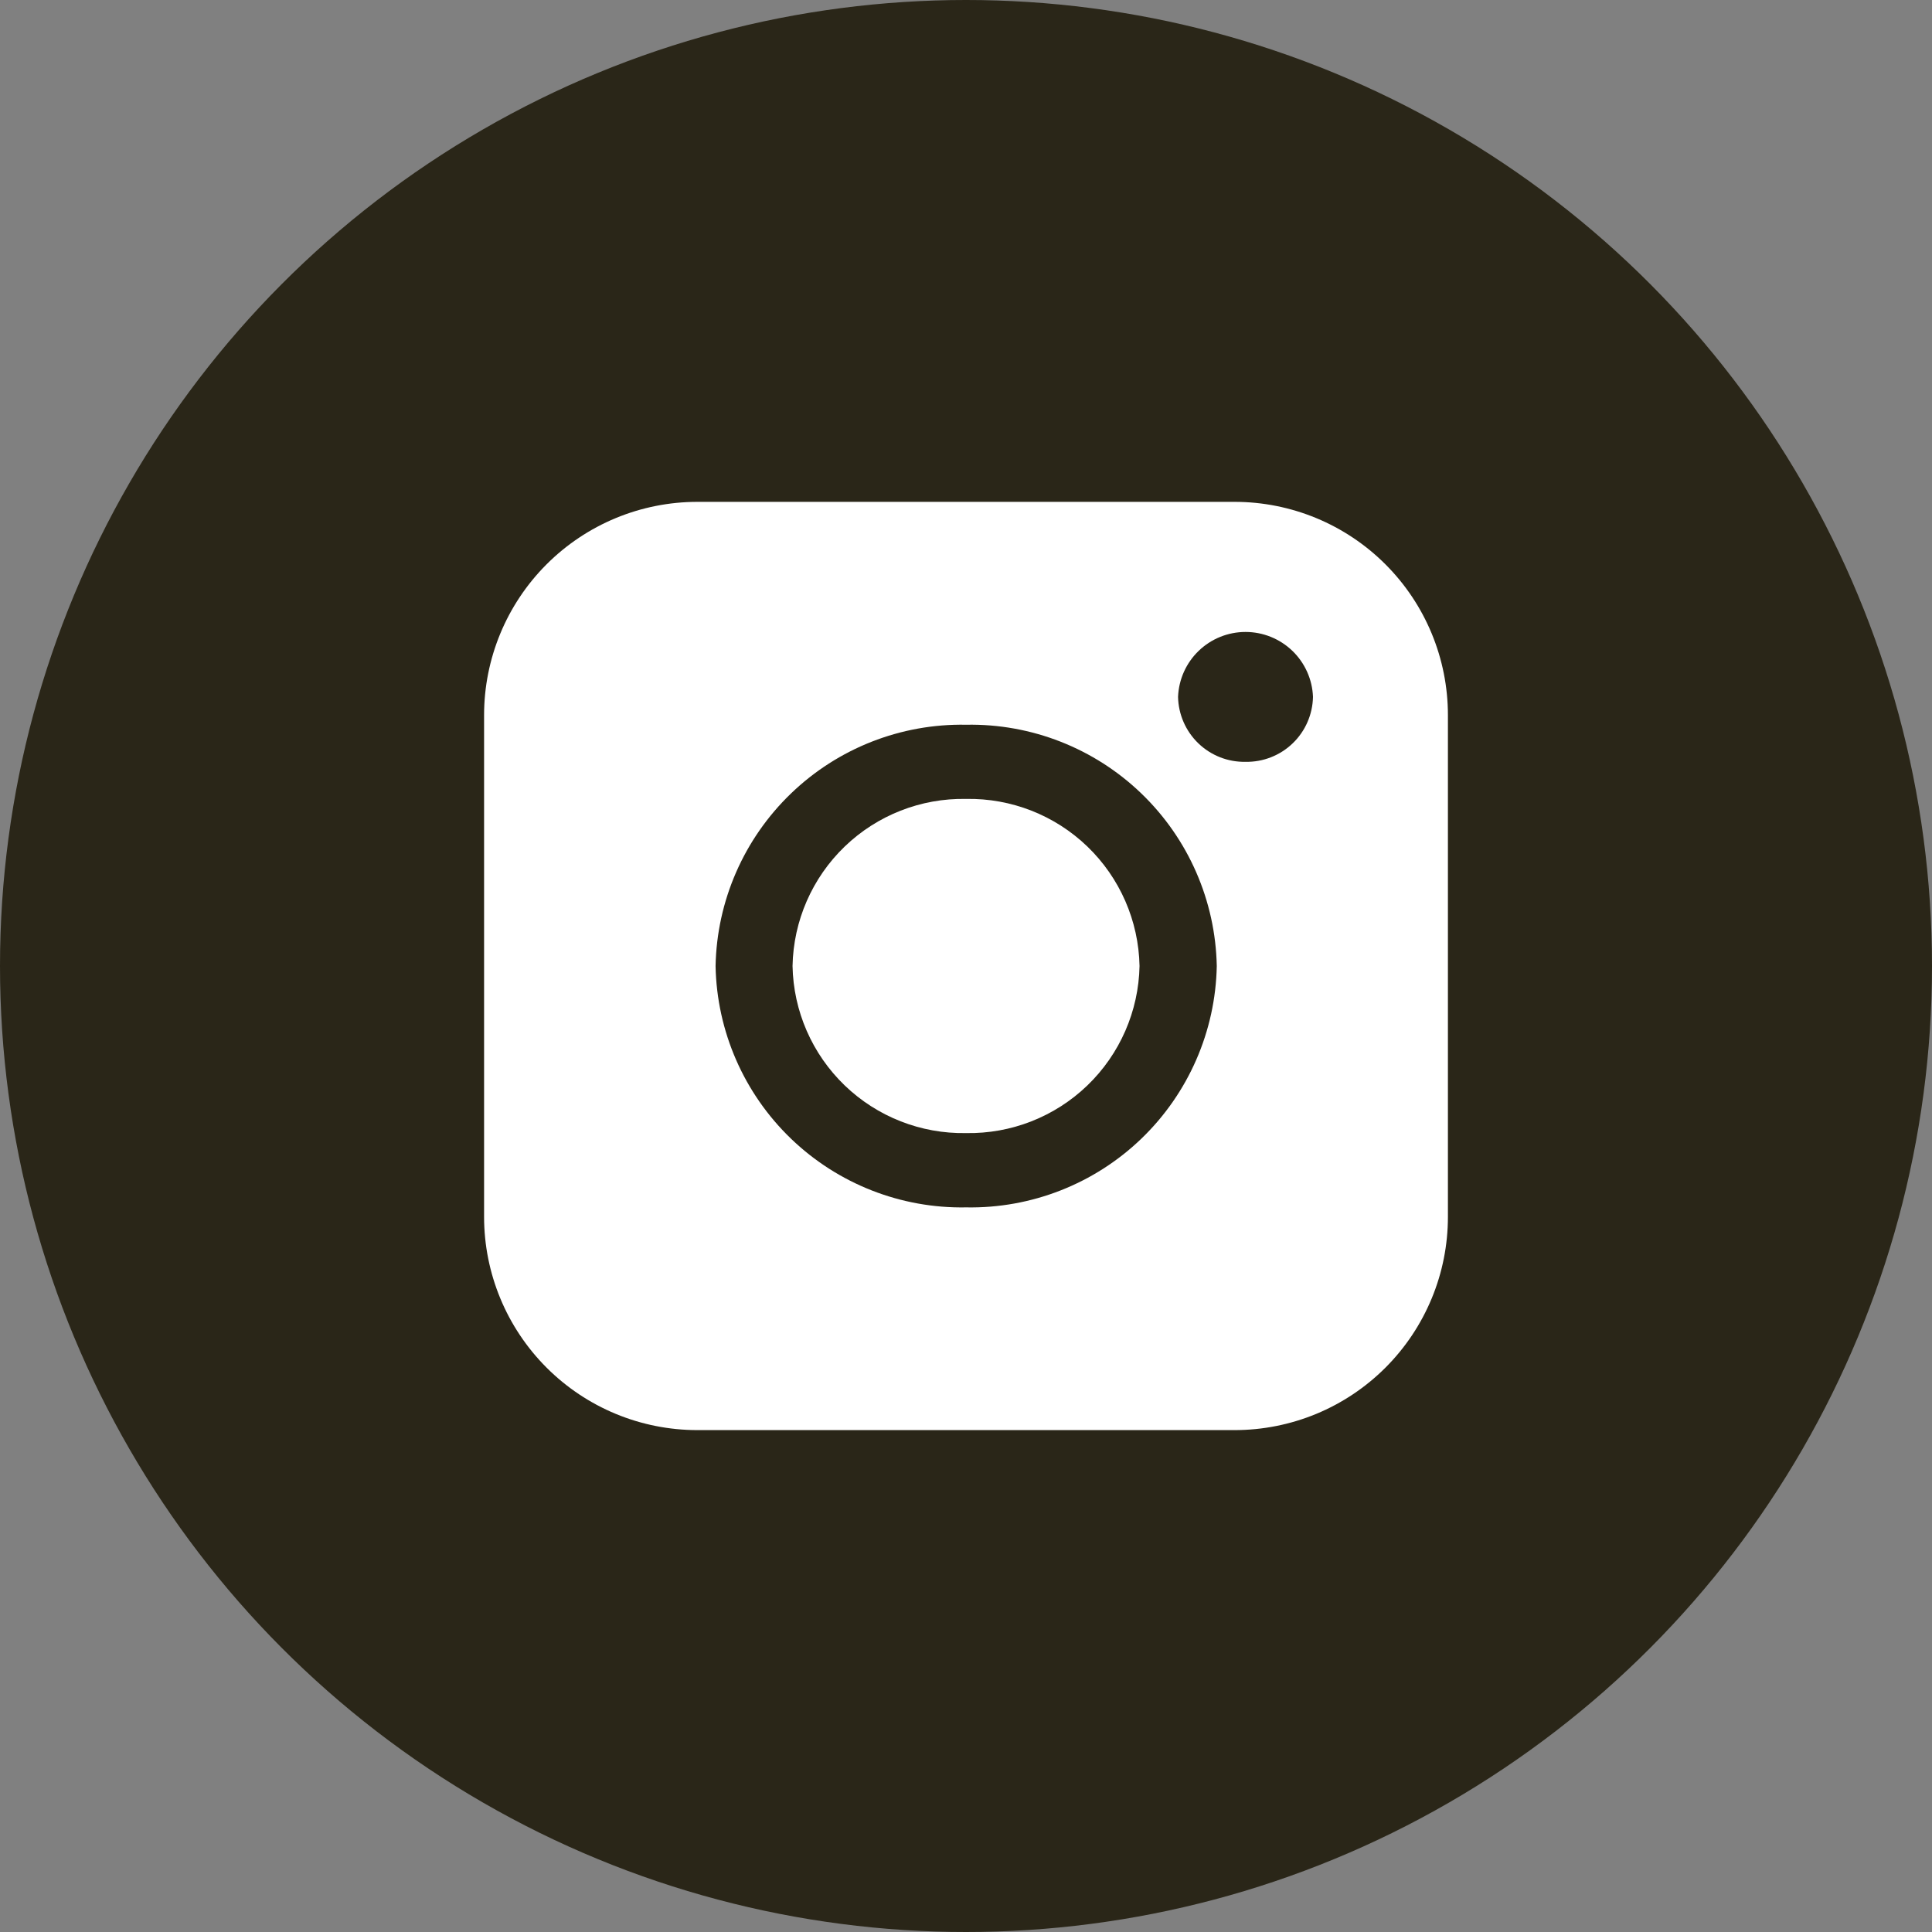
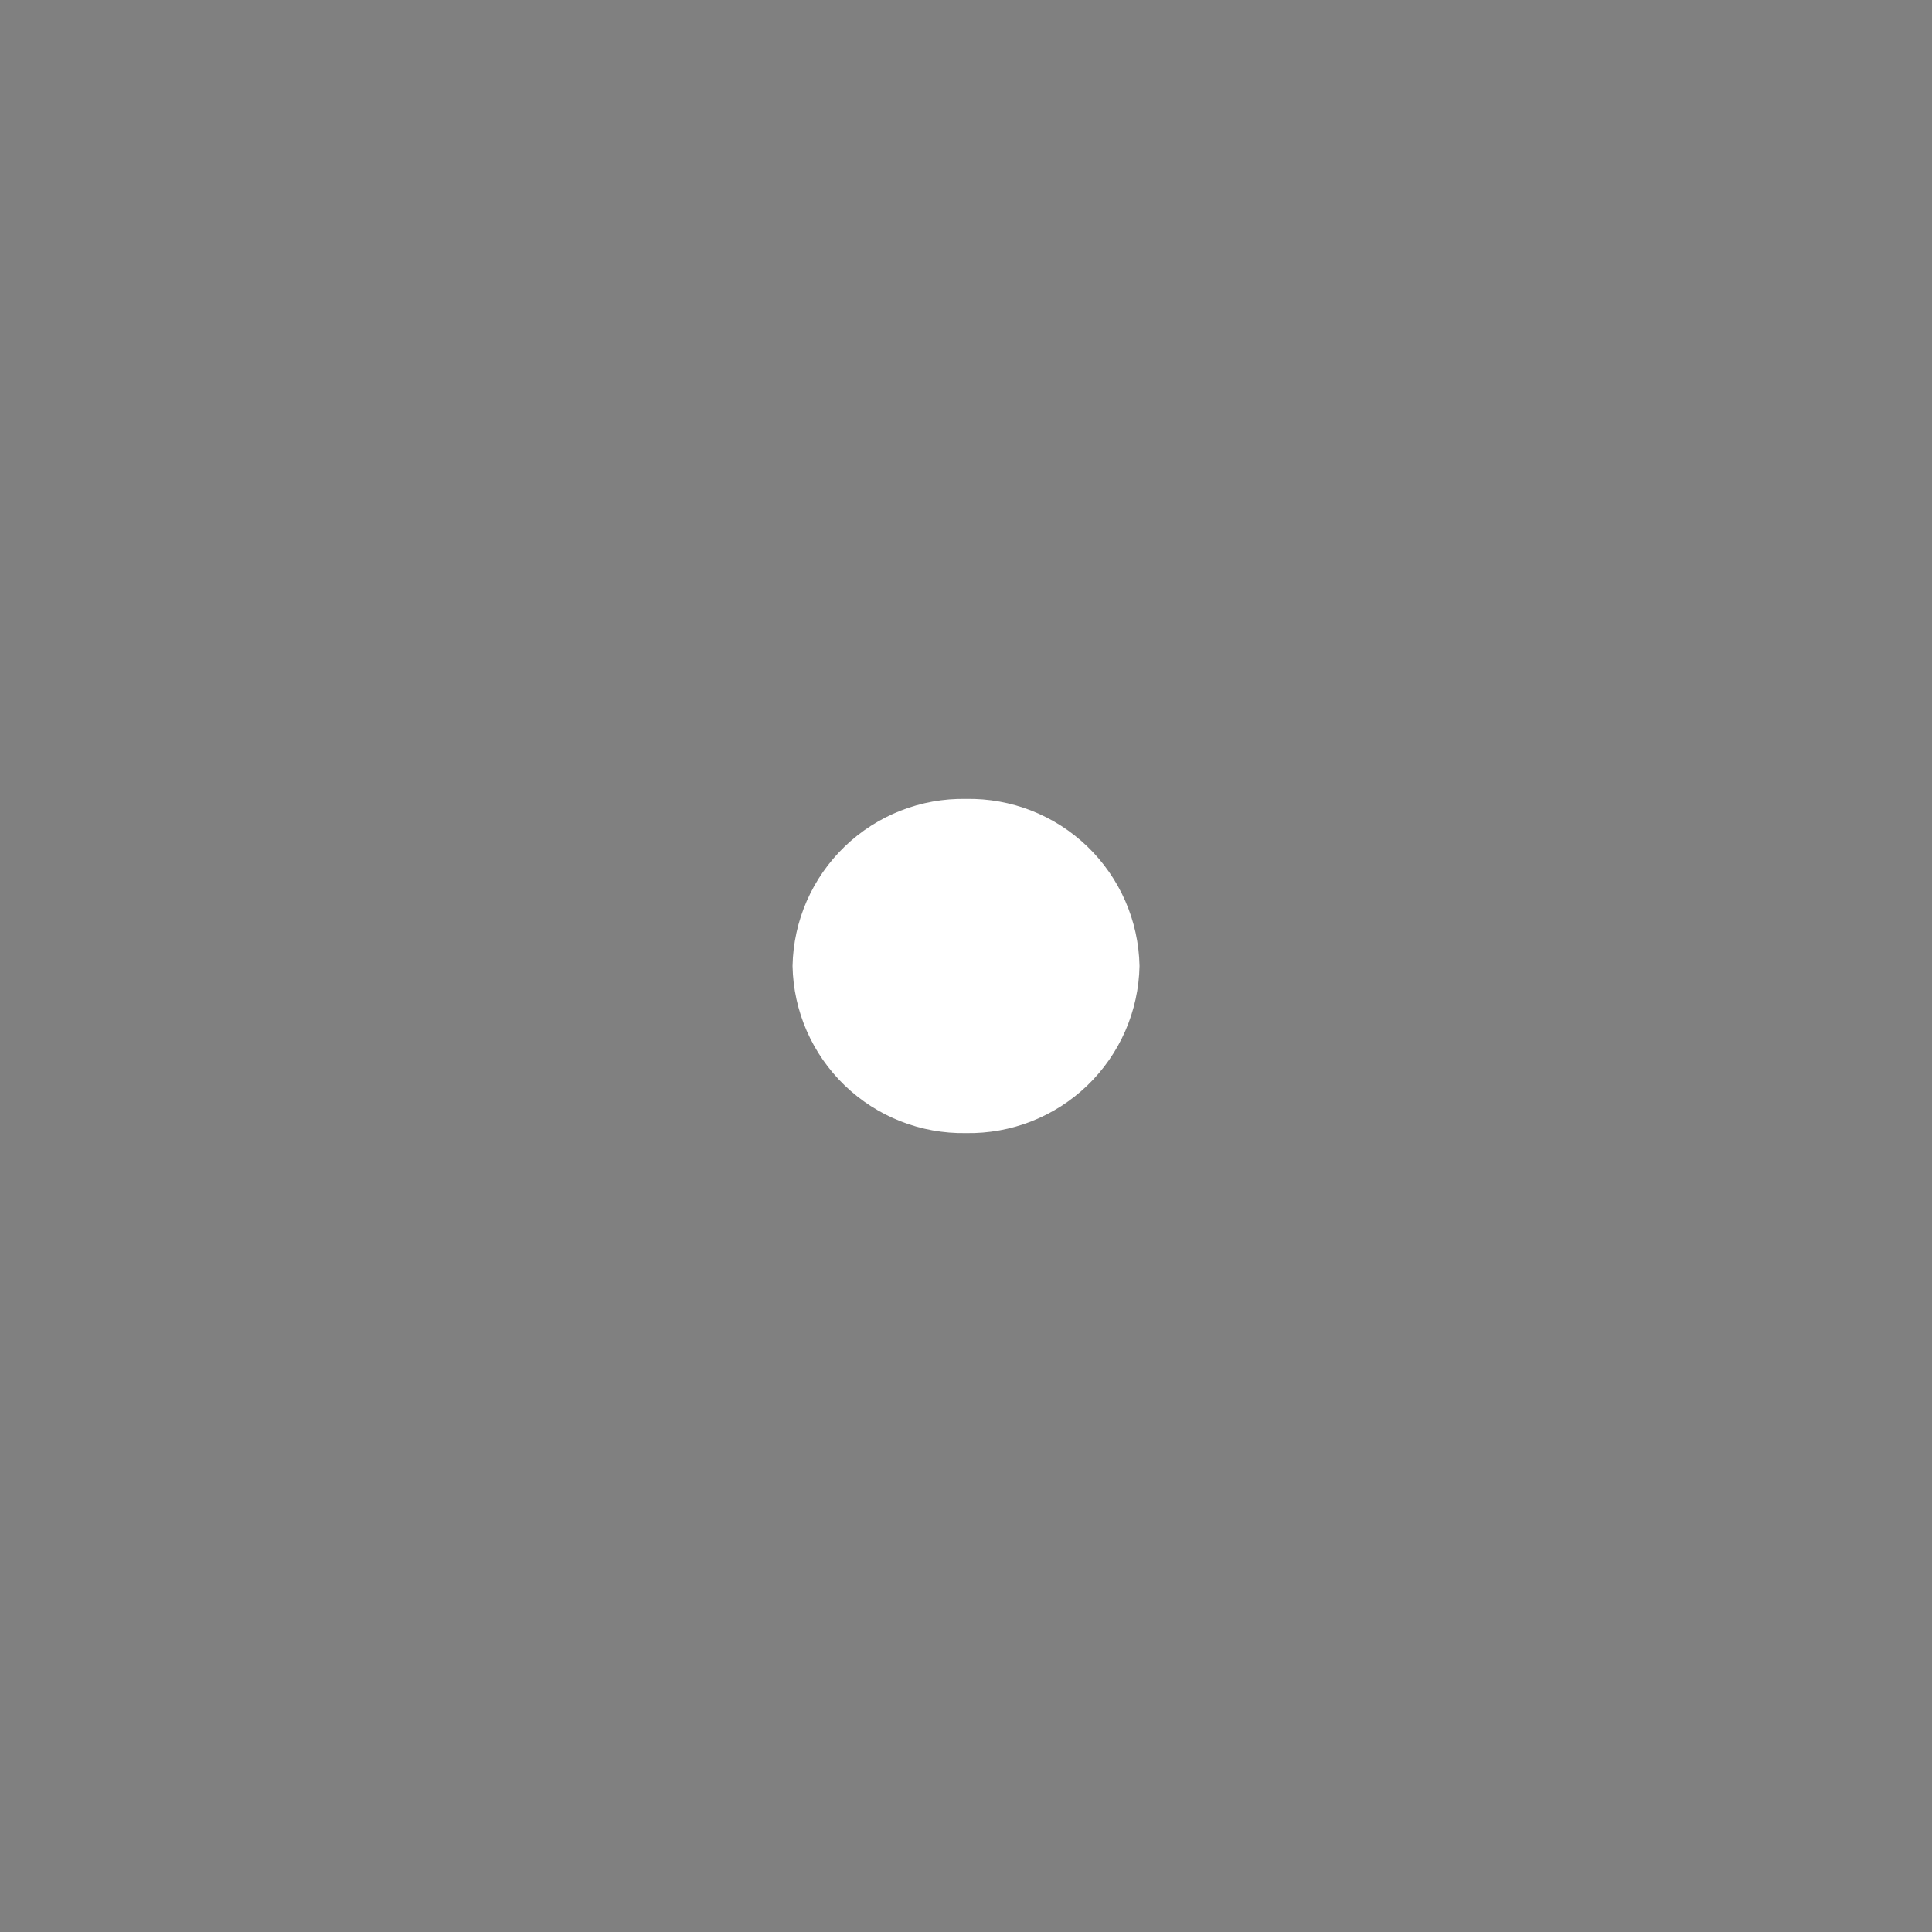
<svg xmlns="http://www.w3.org/2000/svg" width="50" height="50" viewBox="0 0 50 50" fill="none">
  <rect x="0" y="0" width="50" height="50" fill="#808080" stroke="none" />
-   <circle cx="25" cy="25" r="25" fill="#2A2618" />
  <g clip-path="url(#clip0_312_57)">
    <path d="M25.001 20.676C23.833 20.654 22.703 21.097 21.861 21.908C21.019 22.719 20.533 23.831 20.511 25C20.533 26.169 21.019 27.28 21.861 28.091C22.703 28.902 23.833 29.345 25.001 29.324C26.17 29.345 27.299 28.902 28.141 28.091C28.983 27.28 29.468 26.168 29.491 25C29.468 23.831 28.983 22.719 28.141 21.908C27.299 21.098 26.17 20.654 25.001 20.676Z" fill="white" />
-     <path d="M31.952 12.988H18.048C16.584 12.988 15.18 13.57 14.145 14.605C13.11 15.64 12.528 17.044 12.528 18.508V31.491C12.528 32.955 13.11 34.359 14.145 35.394C15.18 36.43 16.584 37.011 18.048 37.011H31.952C32.677 37.011 33.395 36.868 34.065 36.591C34.734 36.314 35.343 35.907 35.856 35.394C36.368 34.882 36.775 34.273 37.052 33.604C37.33 32.934 37.472 32.216 37.472 31.491V18.508C37.472 17.044 36.891 15.64 35.855 14.605C34.82 13.57 33.416 12.988 31.952 12.988ZM25.004 31.247C23.316 31.278 21.685 30.638 20.469 29.467C19.253 28.296 18.551 26.69 18.519 25.002C18.551 23.314 19.253 21.708 20.469 20.537C21.685 19.365 23.316 18.725 25.004 18.756C26.692 18.725 28.324 19.365 29.54 20.537C30.756 21.708 31.457 23.314 31.49 25.002C31.457 26.69 30.756 28.296 29.54 29.467C28.324 30.638 26.692 31.278 25.004 31.247ZM32.234 19.716C31.779 19.725 31.34 19.552 31.013 19.237C30.686 18.922 30.497 18.489 30.488 18.035C30.506 17.583 30.697 17.156 31.023 16.843C31.348 16.53 31.782 16.355 32.234 16.355C32.686 16.355 33.12 16.53 33.446 16.843C33.771 17.156 33.963 17.583 33.98 18.035C33.971 18.489 33.783 18.922 33.455 19.237C33.128 19.552 32.688 19.725 32.234 19.716Z" fill="white" />
  </g>
  <defs>
    <clipPath id="clip0_312_57">
      <rect width="24.944" height="24.023" fill="white" transform="translate(12.528 12.988)" />
    </clipPath>
  </defs>
</svg>